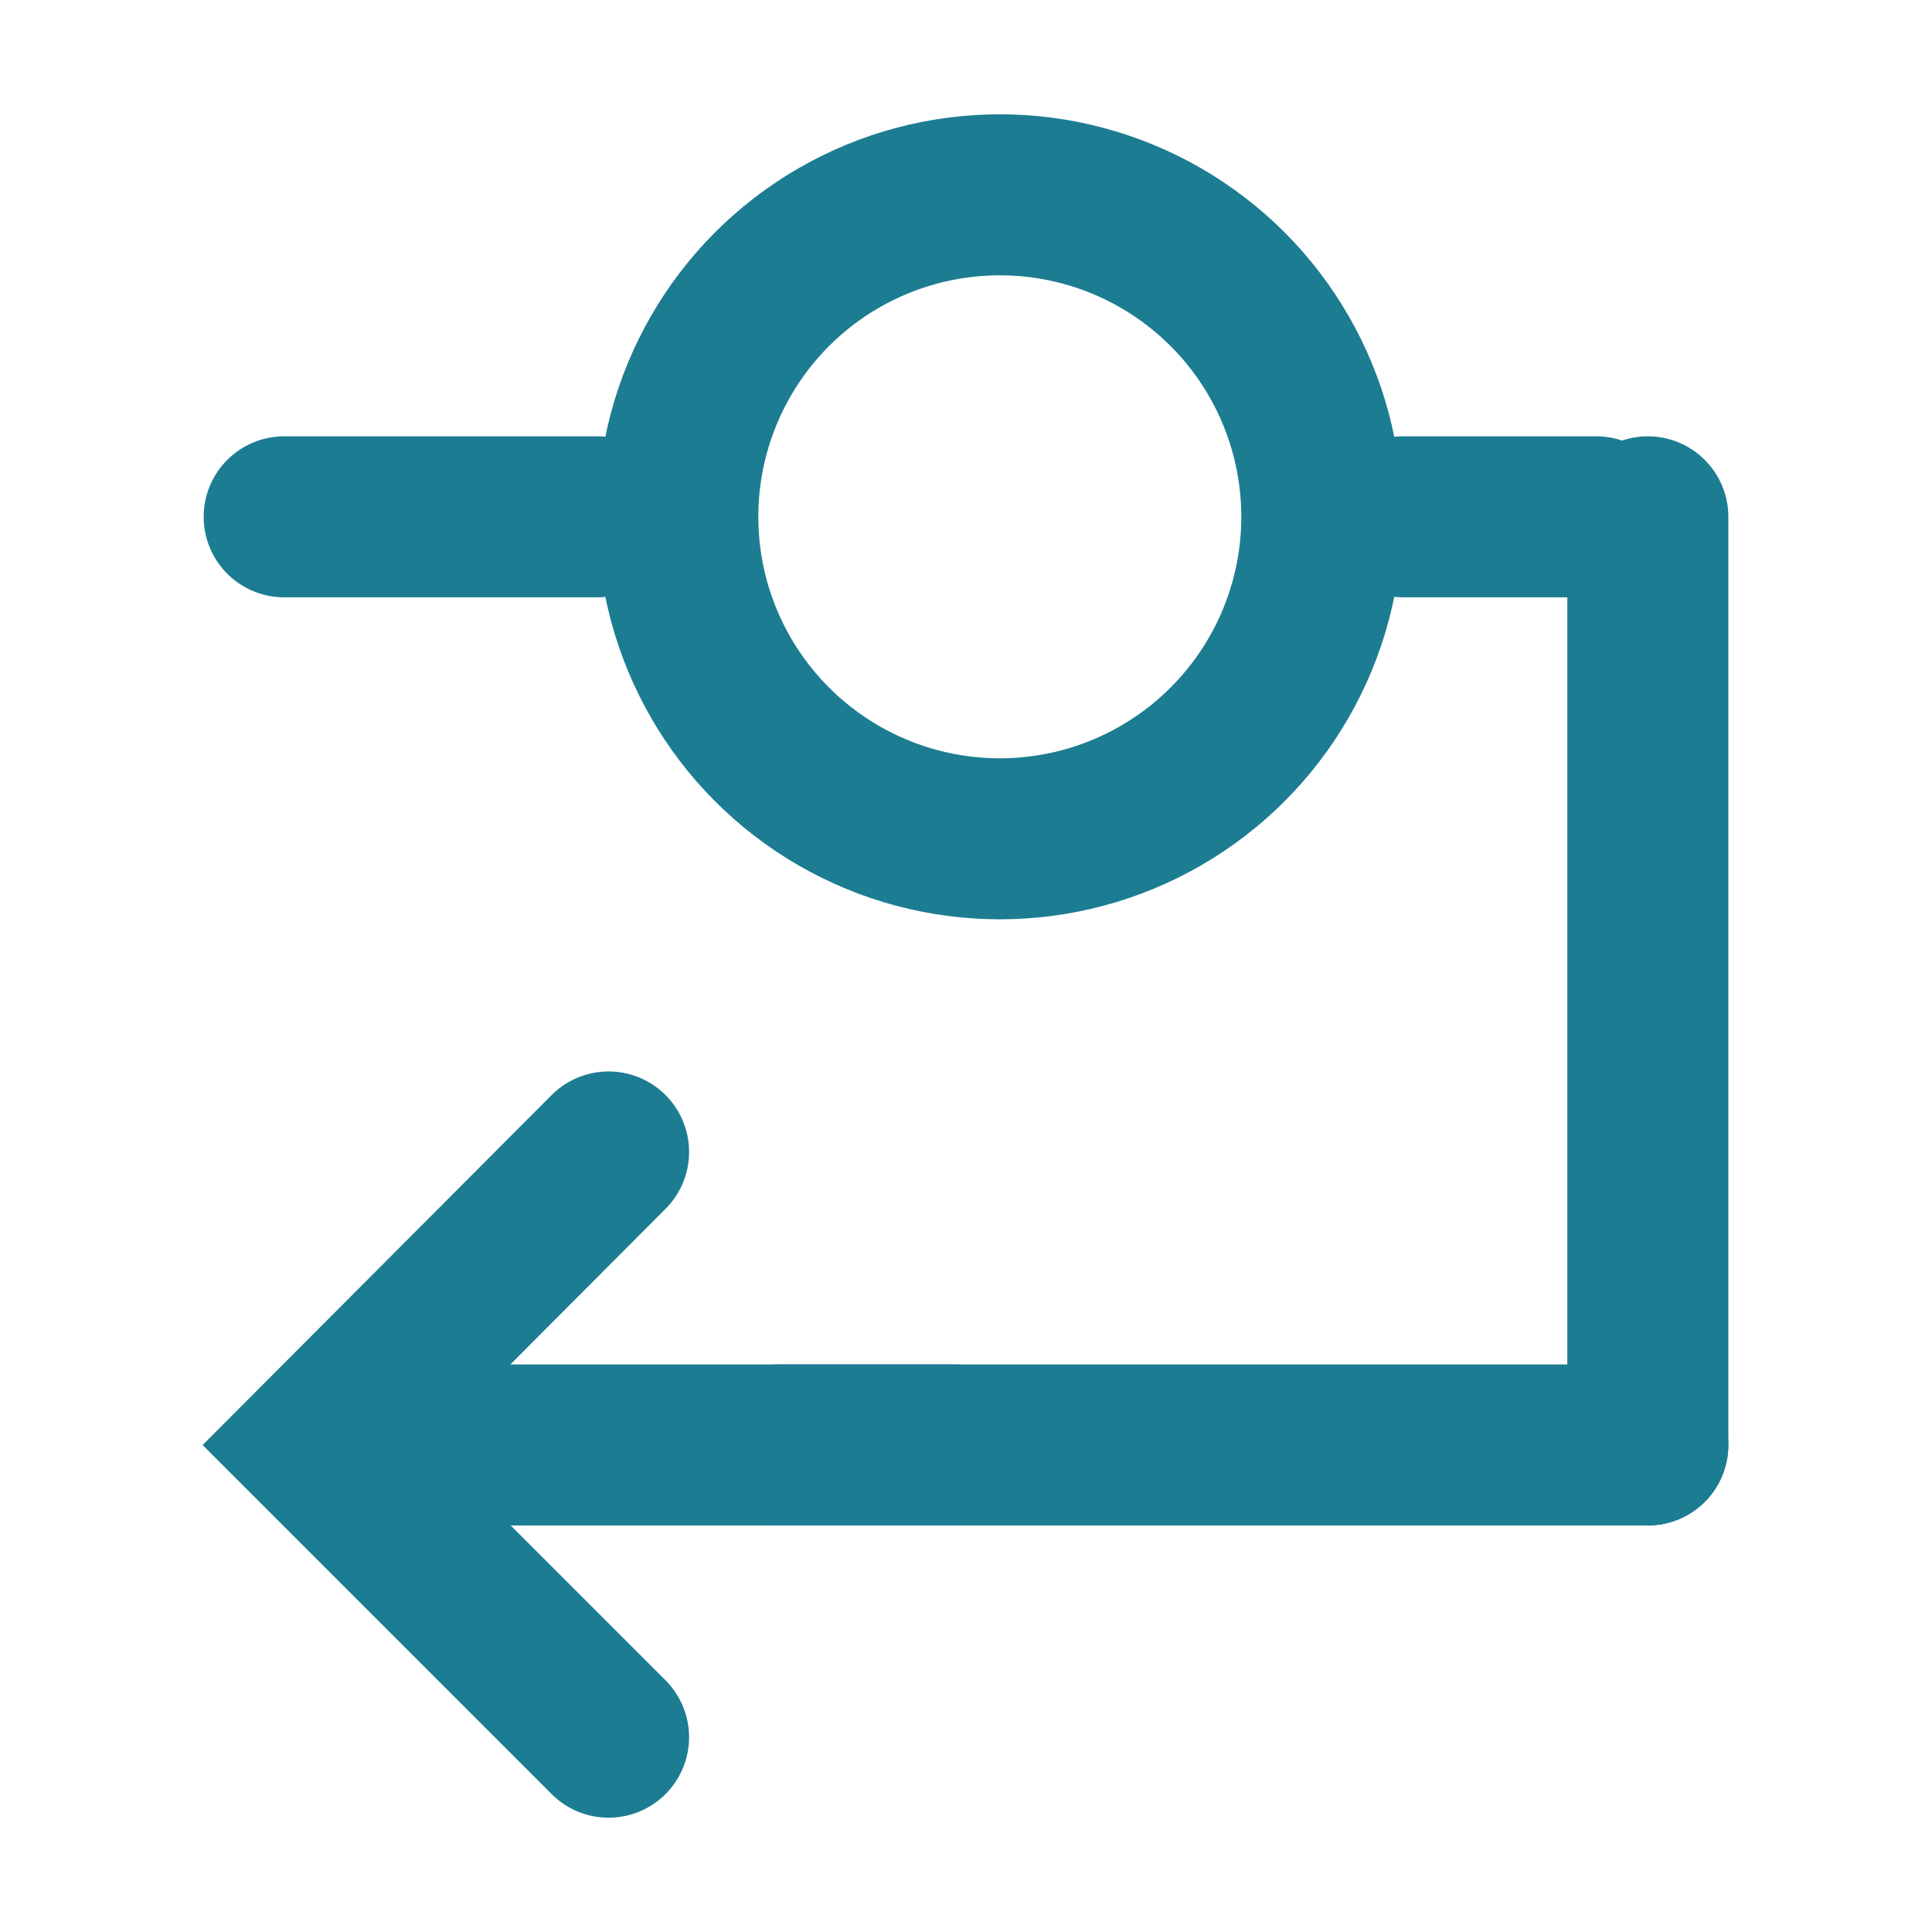
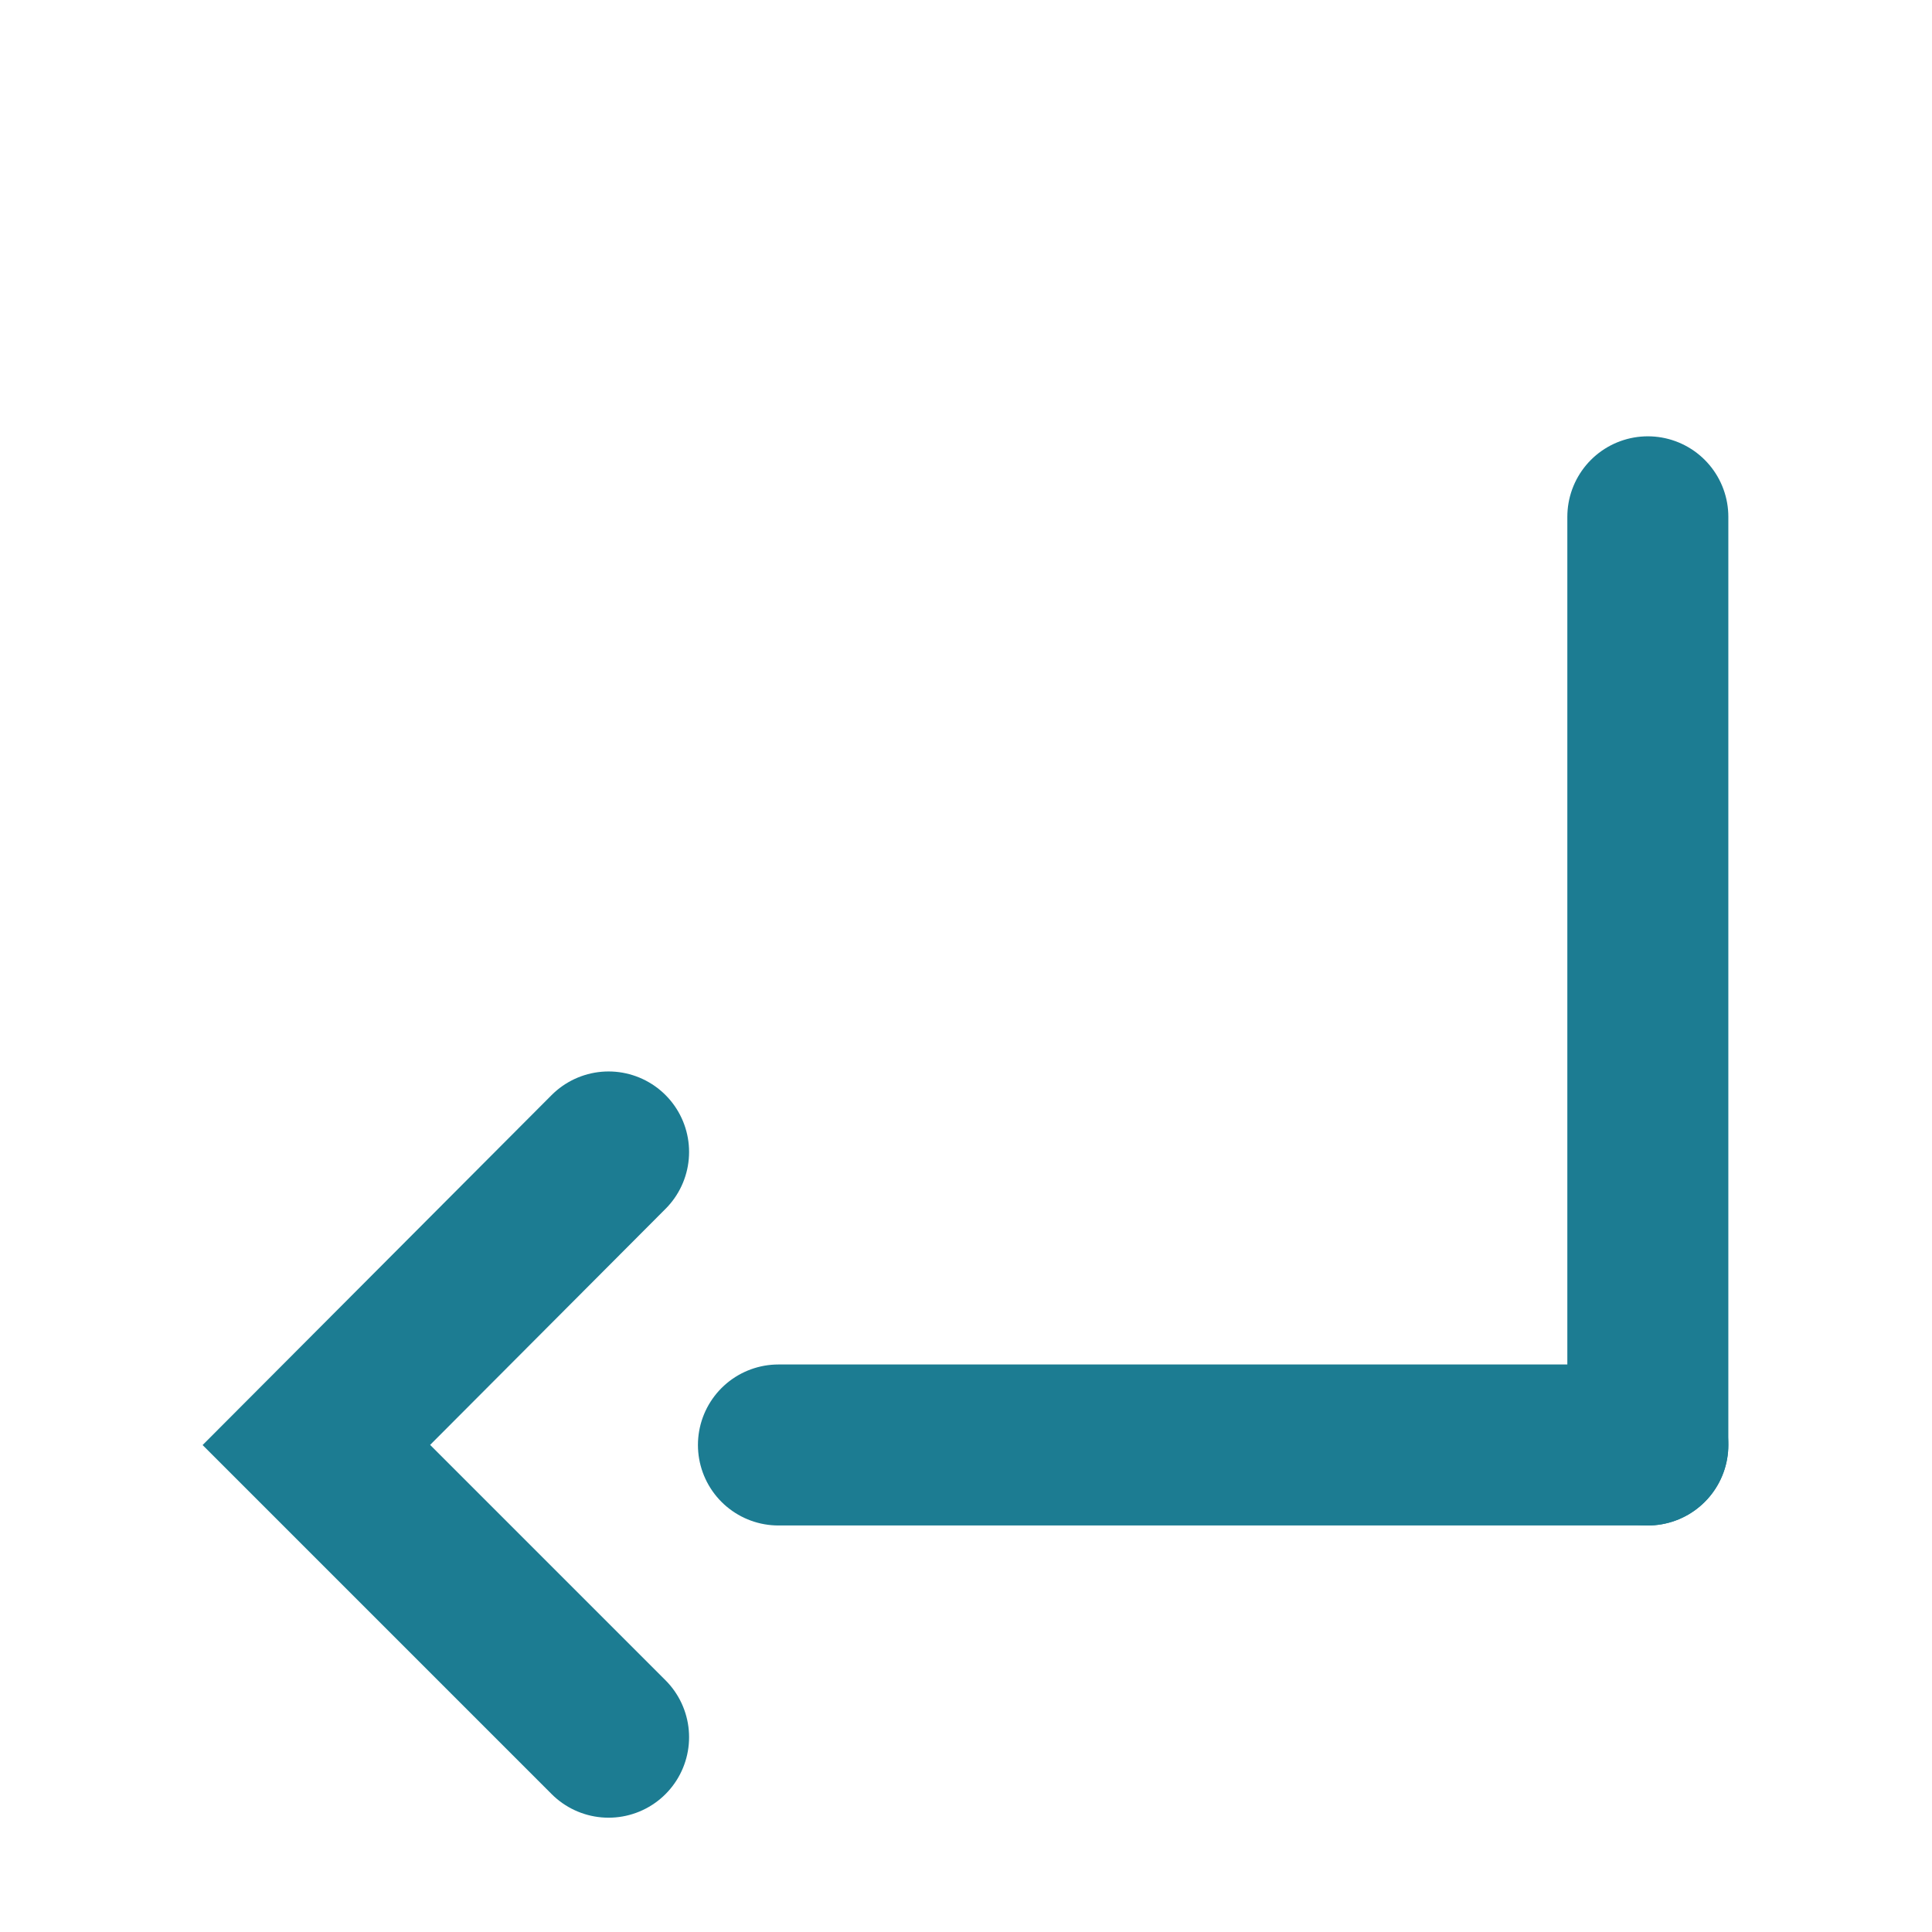
<svg xmlns="http://www.w3.org/2000/svg" id="a" viewBox="0 0 24 24">
  <defs>
    <style>.cls-1{fill:none;stroke:#1c7c92;stroke-linecap:round;stroke-miterlimit:10;stroke-width:2px;}</style>
  </defs>
  <polyline class="cls-1" points="7.56 14.31 3.93 17.95 7.56 21.58" />
-   <circle class="cls-1" cx="12.42" cy="6.42" r="4" />
-   <line class="cls-1" x1="3.53" y1="6.42" x2="7.42" y2="6.42" />
-   <line class="cls-1" x1="17.43" y1="6.42" x2="19.83" y2="6.42" />
  <line class="cls-1" x1="20.47" y1="6.42" x2="20.47" y2="17.95" />
-   <line class="cls-1" x1="5.75" y1="17.95" x2="11.87" y2="17.95" />
  <line class="cls-1" x1="9.67" y1="17.95" x2="20.47" y2="17.95" />
</svg>